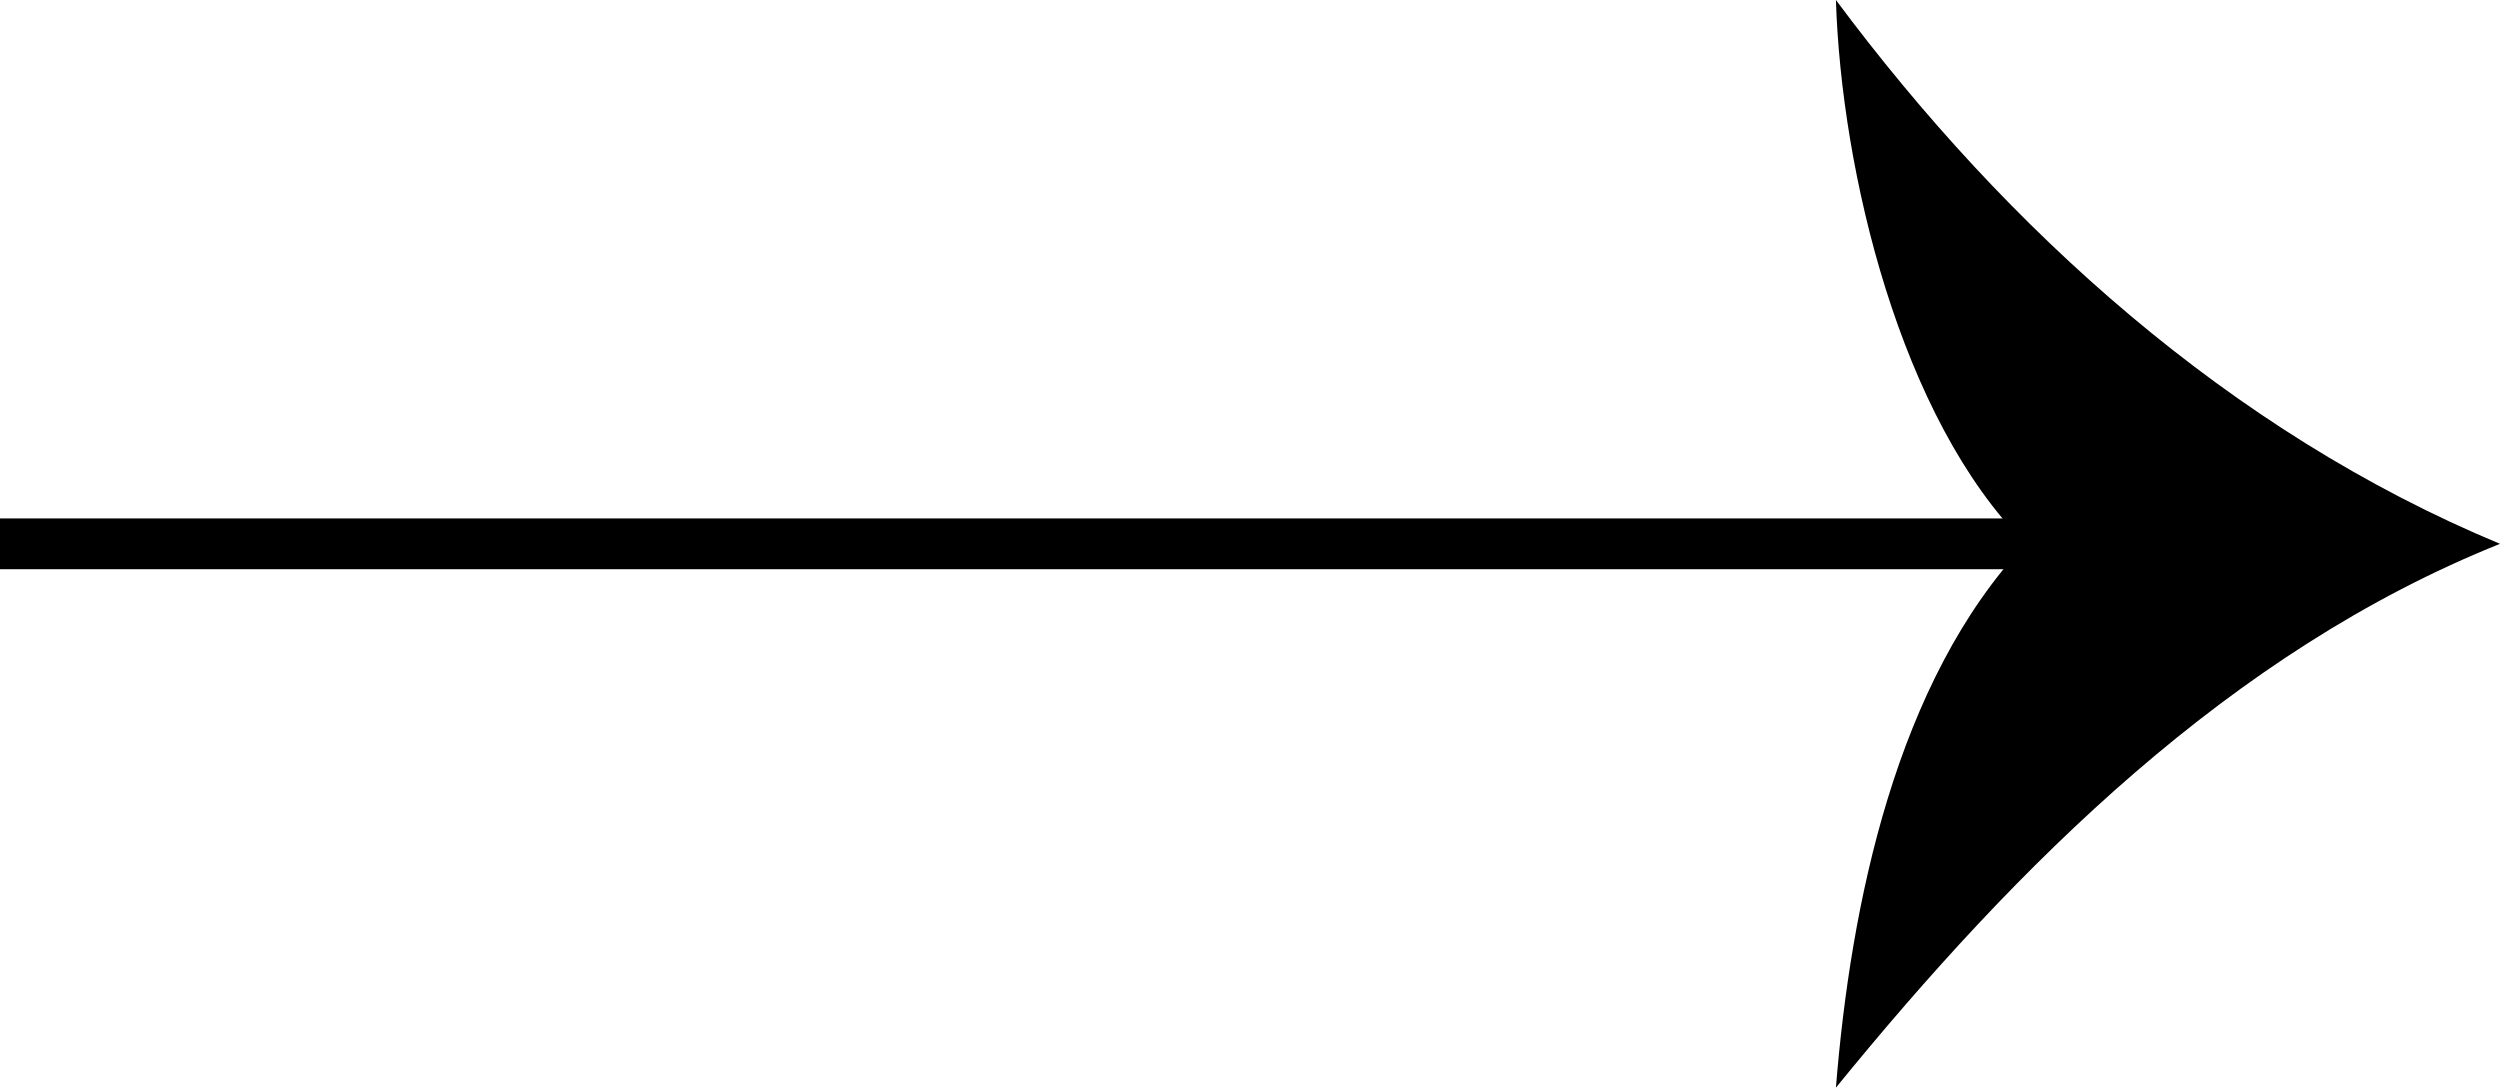
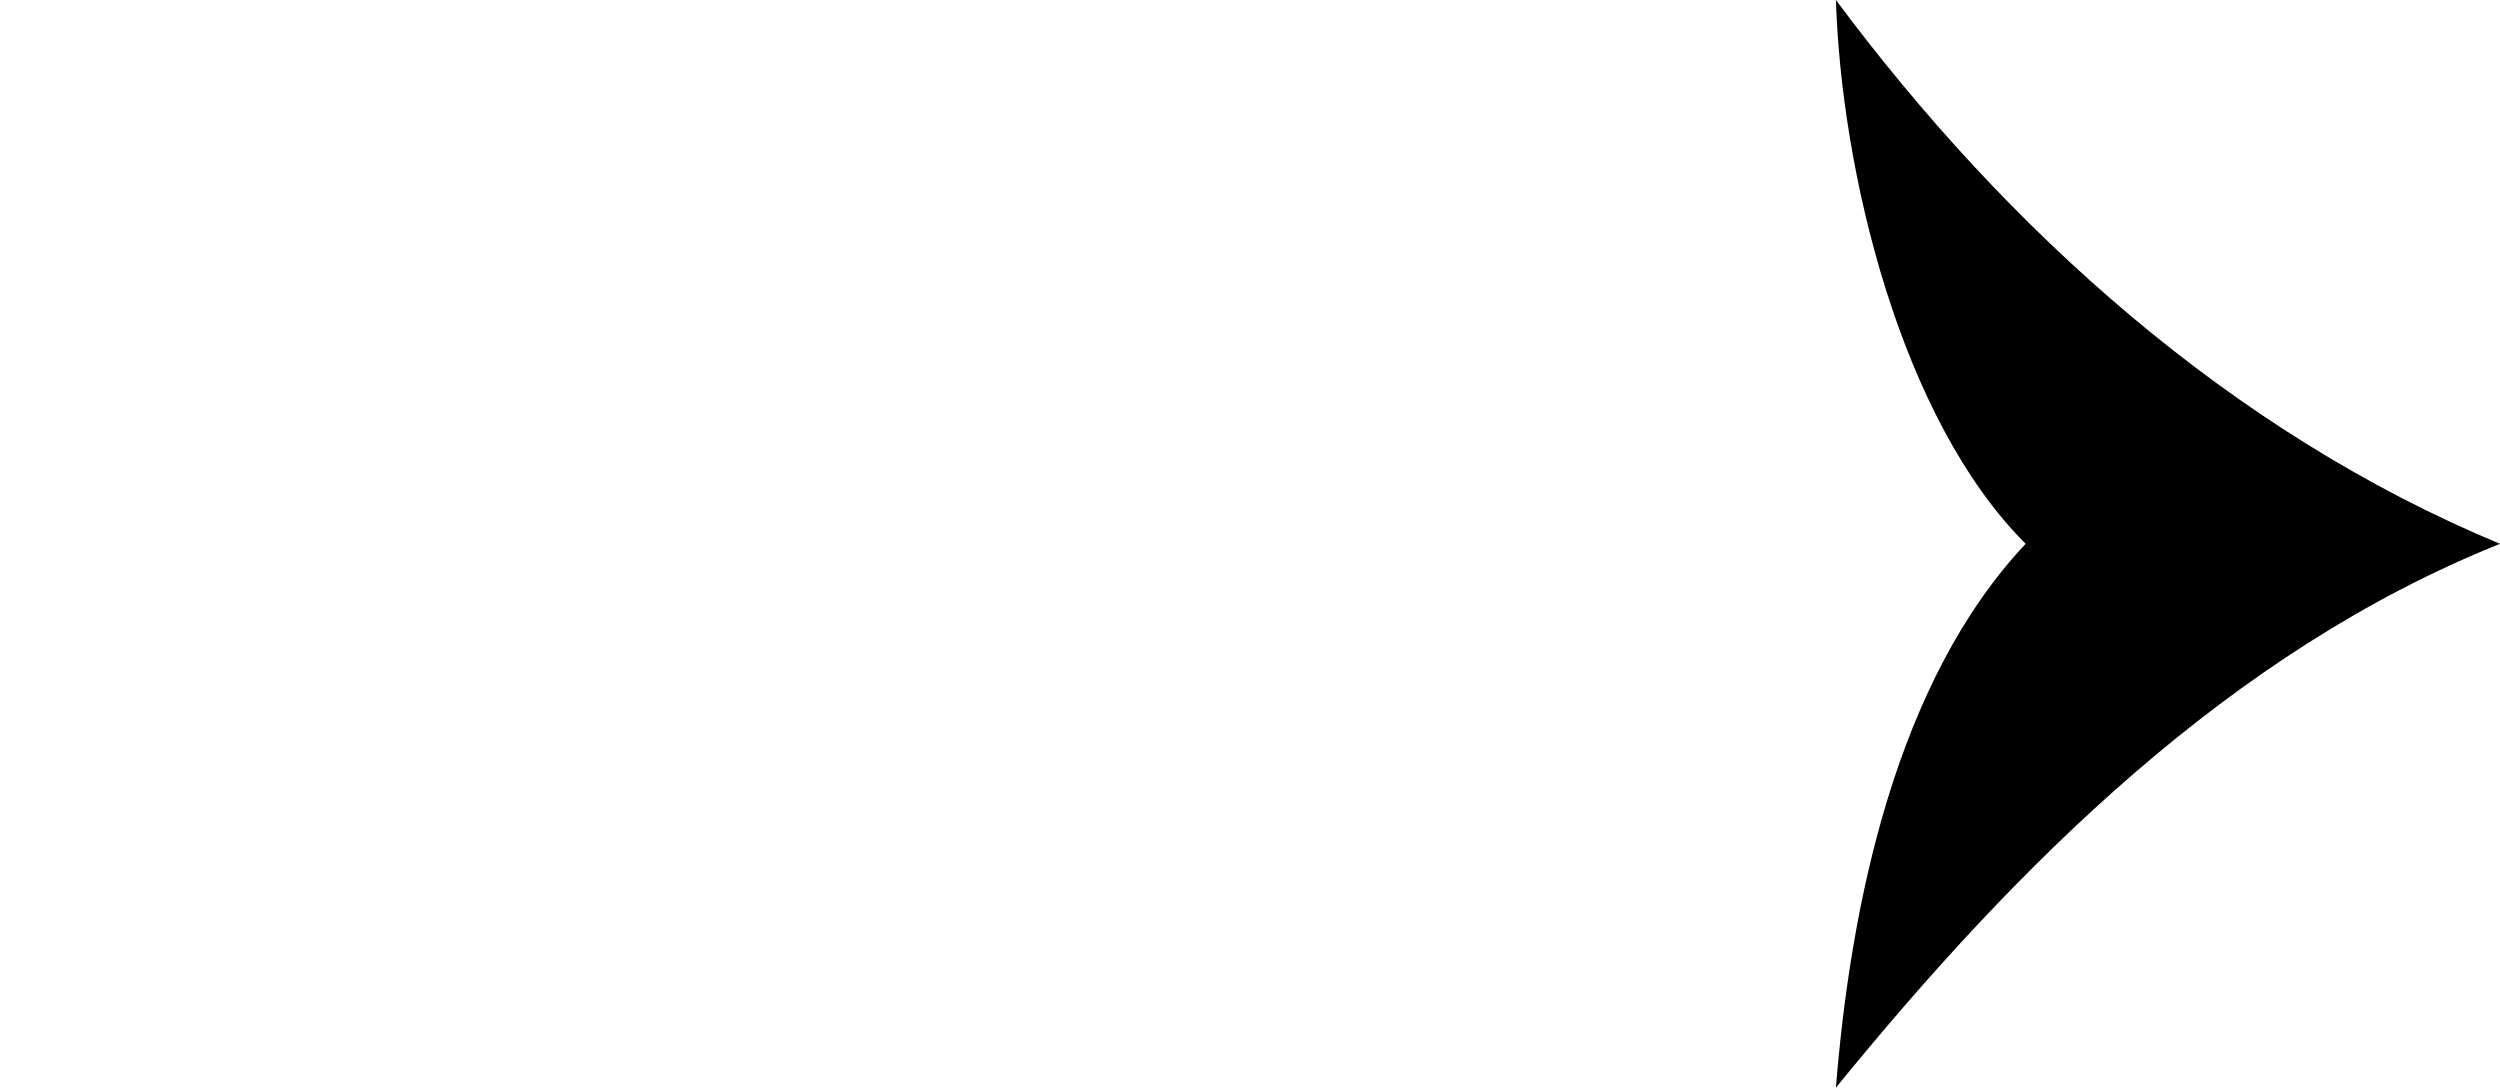
<svg xmlns="http://www.w3.org/2000/svg" id="Capa_2" data-name="Capa 2" viewBox="0 0 18.71 8.14">
  <defs>
    <style>
      .cls-1 {
        fill: none;
        stroke: #000;
        stroke-miterlimit: 10;
        stroke-width: .38px;
      }
    </style>
  </defs>
  <g id="Capa_1-2" data-name="Capa 1">
    <g>
-       <line class="cls-1" y1="4.07" x2="15.52" y2="4.07" />
-       <path d="M15.16,4.07c-.94-.94-1.38-2.79-1.42-4.07,1.28,1.72,2.95,3.23,4.97,4.07-2.02.81-3.61,2.4-4.97,4.07.11-1.37.45-3.04,1.42-4.07Z" />
+       <path d="M15.16,4.07c-.94-.94-1.38-2.79-1.42-4.07,1.28,1.72,2.95,3.23,4.97,4.07-2.02.81-3.61,2.4-4.97,4.07.11-1.37.45-3.04,1.42-4.07" />
    </g>
  </g>
</svg>